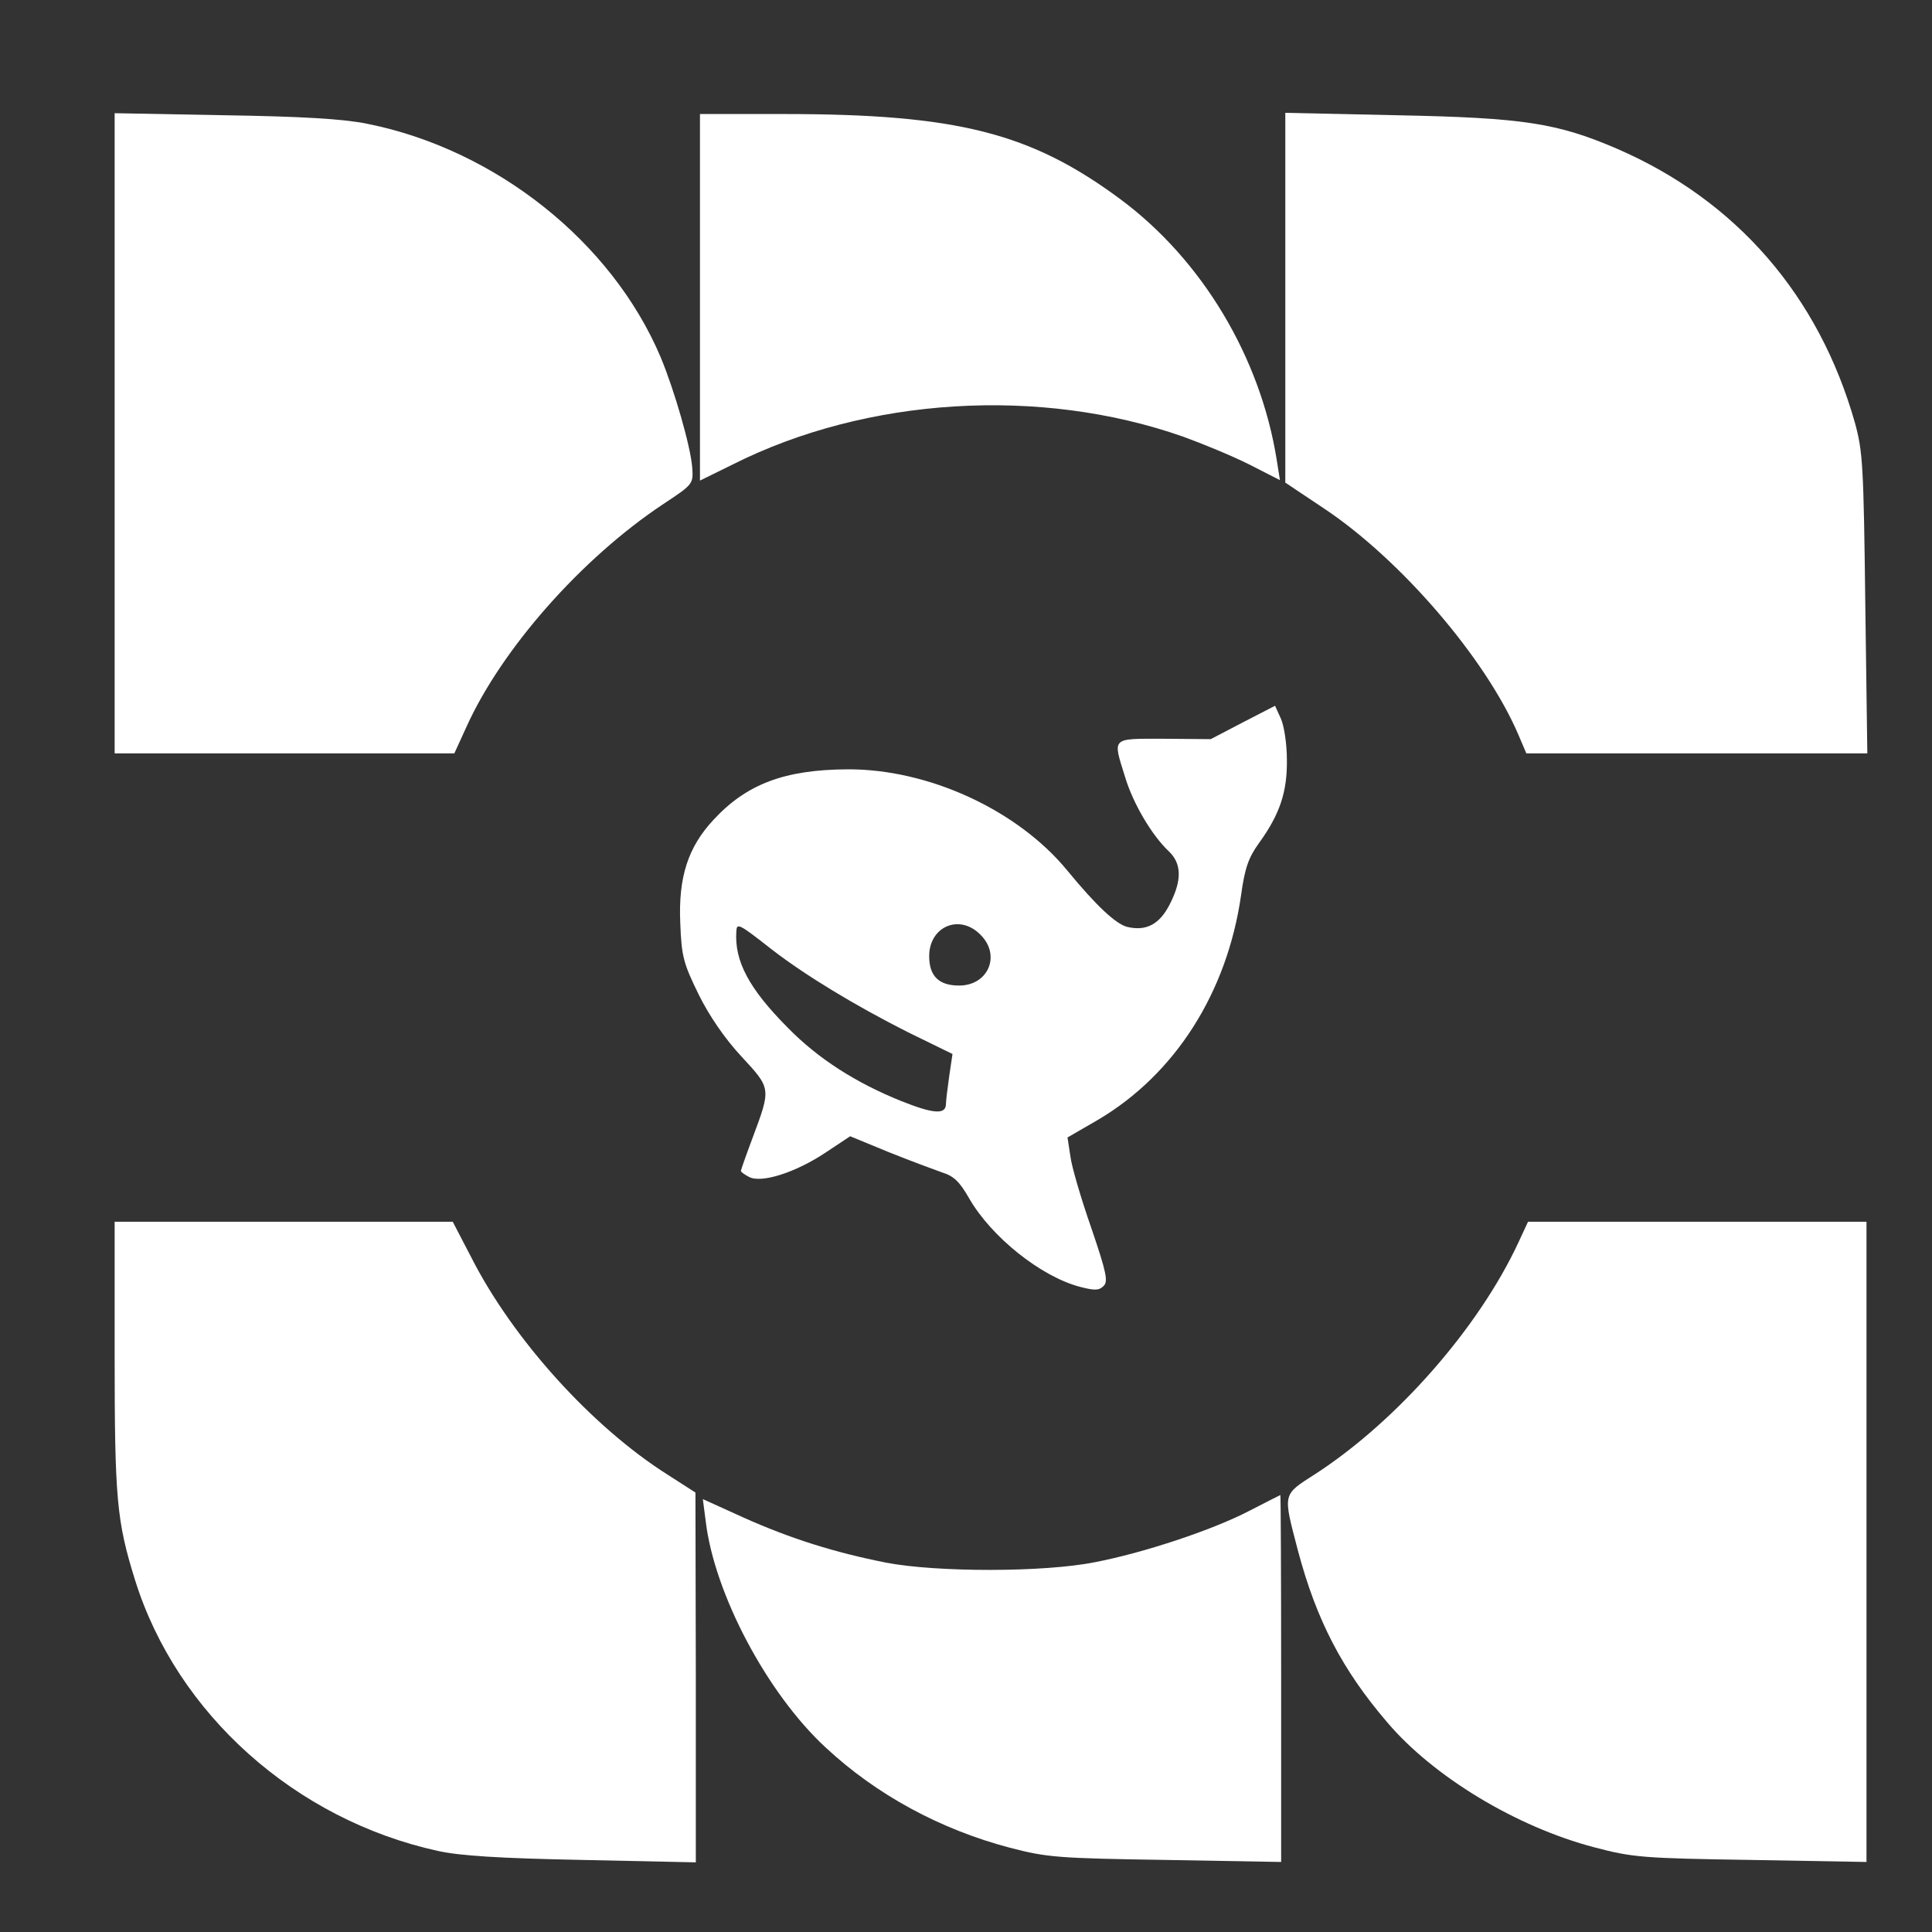
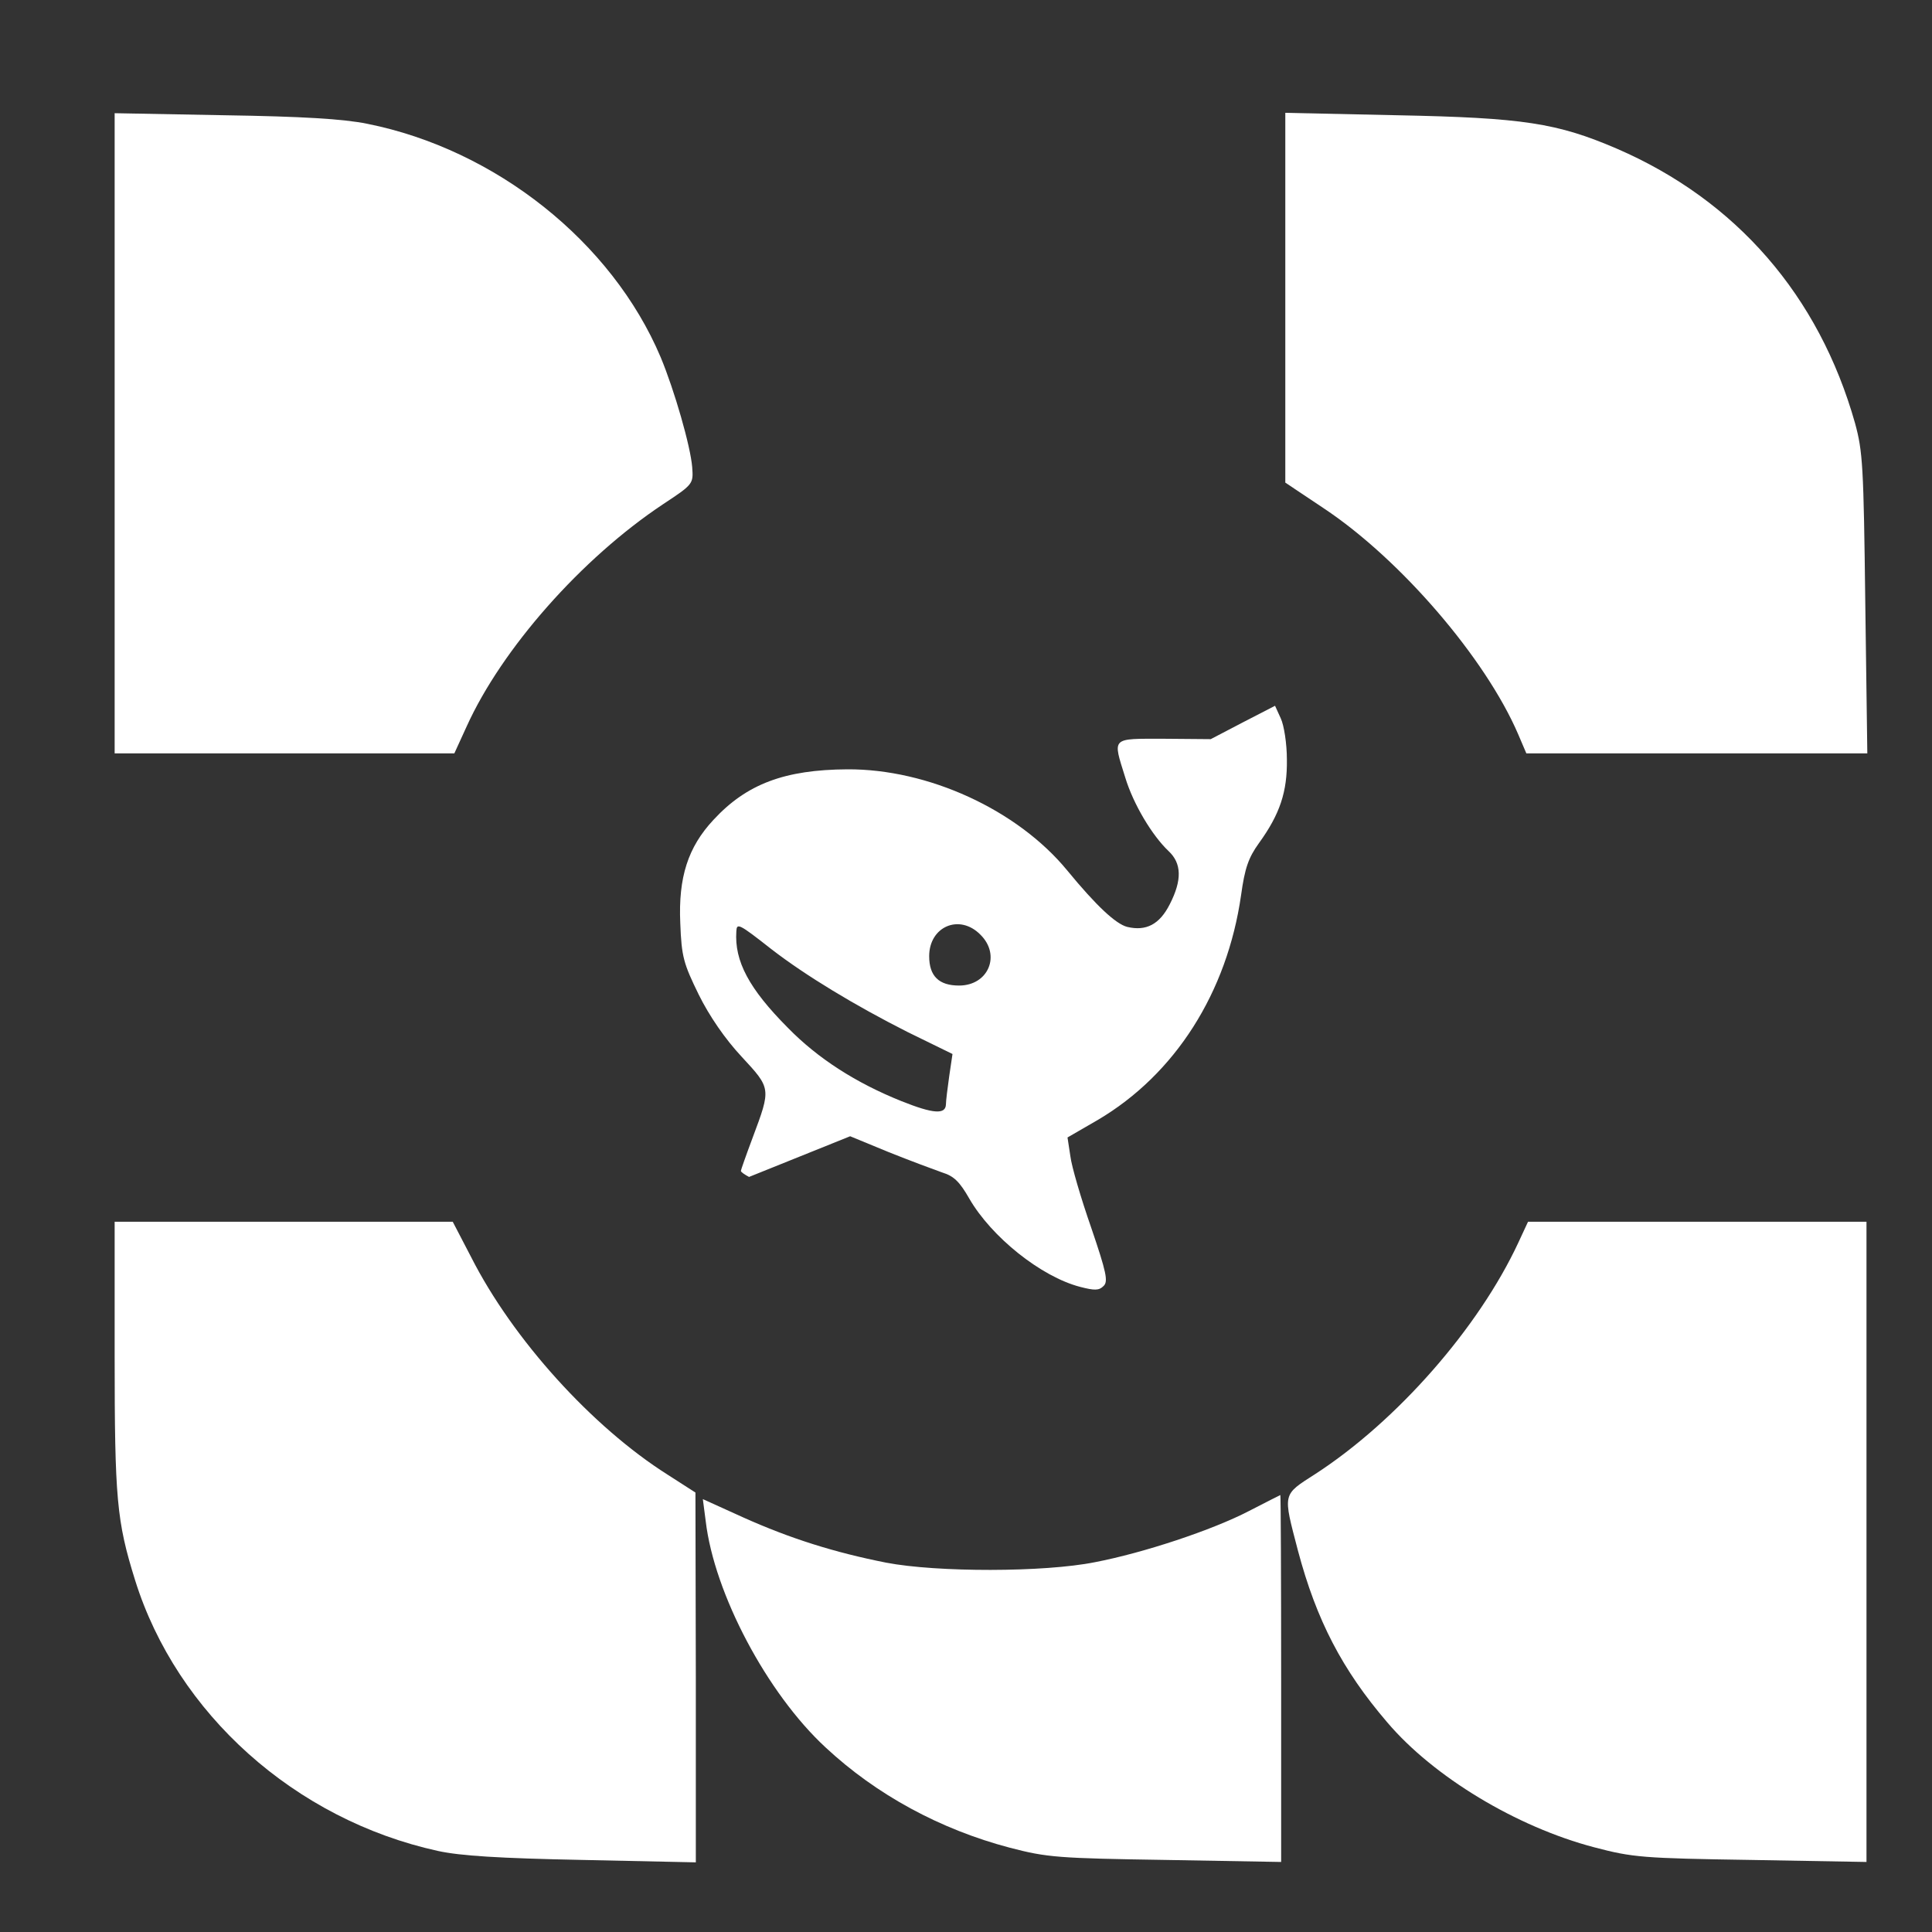
<svg xmlns="http://www.w3.org/2000/svg" width="100px" height="100px" viewBox="0 0 100 100" version="1.1">
  <rect x="0" y="0" width="100" height="100" fill="#333333" stroke="none" />
  <g id="surface1">
    <path style=" stroke:none;fill-rule:nonzero;fill:#FFFFFF;fill-opacity:1;" d="M 5.934 22.43 L 5.934 38.996 L 23.516 38.996 L 24.152 37.605 C 25.973 33.578 30.105 28.898 34.32 26.098 C 35.891 25.062 35.891 25.043 35.828 24.18 C 35.742 23.102 34.914 20.215 34.195 18.488 C 31.672 12.52 25.656 7.734 19.004 6.406 C 17.777 6.156 15.637 6.027 11.609 5.965 L 5.934 5.859 Z M 5.934 22.43 " />
-     <path style=" stroke:none;fill-rule:nonzero;fill:#FFFFFF;fill-opacity:1;" d="M 36.23 15.387 L 36.23 24.875 L 37.945 24.031 C 44.871 20.551 53.836 20.004 61.23 22.598 C 62.223 22.957 63.75 23.586 64.641 24.031 L 66.25 24.852 L 66.082 23.797 C 65.234 18.488 62.223 13.449 57.988 10.309 C 53.348 6.871 49.535 5.902 40.551 5.902 L 36.23 5.902 Z M 36.23 15.387 " />
    <path style=" stroke:none;fill-rule:nonzero;fill:#FFFFFF;fill-opacity:1;" d="M 66.527 15.41 L 66.527 24.98 L 68.516 26.309 C 72.48 28.941 76.887 34.062 78.582 38.008 L 79.004 38.996 L 96.652 38.996 L 96.547 31.238 C 96.461 24.113 96.418 23.375 96.016 21.902 C 94.152 15.305 89.871 10.371 83.688 7.695 C 80.594 6.367 78.855 6.094 72.309 5.965 L 66.527 5.84 Z M 66.527 15.41 " />
-     <path style=" stroke:none;fill-rule:nonzero;fill:#FFFFFF;fill-opacity:1;" d="M 64.32 37.395 L 62.668 38.258 L 60.254 38.238 C 57.48 38.238 57.586 38.133 58.242 40.242 C 58.664 41.633 59.641 43.254 60.488 44.055 C 61.164 44.688 61.188 45.551 60.551 46.797 C 60.02 47.852 59.32 48.207 58.348 47.977 C 57.754 47.828 56.738 46.879 55.234 45.047 C 52.648 41.906 48.031 39.797 43.855 39.82 C 40.613 39.84 38.645 40.578 36.93 42.434 C 35.613 43.844 35.105 45.406 35.211 47.785 C 35.277 49.535 35.383 49.875 36.164 51.477 C 36.715 52.594 37.543 53.793 38.391 54.699 C 39.914 56.344 39.914 56.324 38.961 58.875 C 38.621 59.781 38.348 60.562 38.348 60.602 C 38.348 60.668 38.539 60.793 38.77 60.918 C 39.406 61.258 41.188 60.688 42.734 59.656 L 44.004 58.812 L 45.996 59.633 C 47.098 60.074 48.348 60.539 48.77 60.688 C 49.387 60.875 49.684 61.191 50.168 62.035 C 51.312 64.02 53.879 66.082 55.91 66.609 C 56.652 66.801 56.887 66.801 57.117 66.566 C 57.371 66.336 57.266 65.852 56.484 63.555 C 55.953 62.035 55.465 60.371 55.402 59.844 L 55.254 58.875 L 56.82 57.969 C 60.828 55.605 63.516 51.371 64.238 46.332 C 64.43 44.941 64.617 44.395 65.168 43.633 C 66.25 42.137 66.633 40.977 66.609 39.312 C 66.609 38.492 66.461 37.543 66.293 37.184 L 65.996 36.531 Z M 39.938 49.137 C 41.715 50.508 44.258 52.043 46.969 53.414 L 49.301 54.555 L 49.133 55.691 C 49.047 56.301 48.961 56.977 48.961 57.168 C 48.941 57.695 48.305 57.652 46.672 57 C 44.301 56.051 42.332 54.785 40.785 53.203 C 38.77 51.18 38.008 49.746 38.113 48.207 C 38.137 47.766 38.219 47.785 39.938 49.137 Z M 50.742 48.375 C 51.82 49.43 51.164 51.012 49.641 51.012 C 48.602 51.012 48.094 50.527 48.094 49.492 C 48.094 47.957 49.66 47.281 50.742 48.375 Z M 50.742 48.375 " />
+     <path style=" stroke:none;fill-rule:nonzero;fill:#FFFFFF;fill-opacity:1;" d="M 64.32 37.395 L 62.668 38.258 L 60.254 38.238 C 57.48 38.238 57.586 38.133 58.242 40.242 C 58.664 41.633 59.641 43.254 60.488 44.055 C 61.164 44.688 61.188 45.551 60.551 46.797 C 60.02 47.852 59.32 48.207 58.348 47.977 C 57.754 47.828 56.738 46.879 55.234 45.047 C 52.648 41.906 48.031 39.797 43.855 39.82 C 40.613 39.84 38.645 40.578 36.93 42.434 C 35.613 43.844 35.105 45.406 35.211 47.785 C 35.277 49.535 35.383 49.875 36.164 51.477 C 36.715 52.594 37.543 53.793 38.391 54.699 C 39.914 56.344 39.914 56.324 38.961 58.875 C 38.621 59.781 38.348 60.562 38.348 60.602 C 38.348 60.668 38.539 60.793 38.77 60.918 L 44.004 58.812 L 45.996 59.633 C 47.098 60.074 48.348 60.539 48.77 60.688 C 49.387 60.875 49.684 61.191 50.168 62.035 C 51.312 64.02 53.879 66.082 55.91 66.609 C 56.652 66.801 56.887 66.801 57.117 66.566 C 57.371 66.336 57.266 65.852 56.484 63.555 C 55.953 62.035 55.465 60.371 55.402 59.844 L 55.254 58.875 L 56.82 57.969 C 60.828 55.605 63.516 51.371 64.238 46.332 C 64.43 44.941 64.617 44.395 65.168 43.633 C 66.25 42.137 66.633 40.977 66.609 39.312 C 66.609 38.492 66.461 37.543 66.293 37.184 L 65.996 36.531 Z M 39.938 49.137 C 41.715 50.508 44.258 52.043 46.969 53.414 L 49.301 54.555 L 49.133 55.691 C 49.047 56.301 48.961 56.977 48.961 57.168 C 48.941 57.695 48.305 57.652 46.672 57 C 44.301 56.051 42.332 54.785 40.785 53.203 C 38.77 51.18 38.008 49.746 38.113 48.207 C 38.137 47.766 38.219 47.785 39.938 49.137 Z M 50.742 48.375 C 51.82 49.43 51.164 51.012 49.641 51.012 C 48.602 51.012 48.094 50.527 48.094 49.492 C 48.094 47.957 49.66 47.281 50.742 48.375 Z M 50.742 48.375 " />
    <path style=" stroke:none;fill-rule:nonzero;fill:#FFFFFF;fill-opacity:1;" d="M 5.934 70.129 C 5.934 77.594 6.039 78.73 6.992 81.789 C 9.152 88.703 15.277 94.184 22.668 95.805 C 23.836 96.059 25.828 96.184 30.148 96.27 L 36.016 96.395 L 36.016 86.824 L 35.996 77.254 L 34.555 76.328 C 30.656 73.863 26.547 69.328 24.387 65.07 L 23.434 63.238 L 5.934 63.238 Z M 5.934 70.129 " />
    <path style=" stroke:none;fill-rule:nonzero;fill:#FFFFFF;fill-opacity:1;" d="M 78.582 64.332 C 76.527 68.738 72.309 73.547 68.094 76.285 C 66.355 77.402 66.398 77.254 67.184 80.27 C 68.137 83.852 69.469 86.426 71.801 89.145 C 74.195 91.969 78.496 94.562 82.52 95.617 C 84.512 96.141 85.02 96.184 90.637 96.27 L 96.609 96.375 L 96.609 63.238 L 79.09 63.238 Z M 78.582 64.332 " />
    <path style=" stroke:none;fill-rule:nonzero;fill:#FFFFFF;fill-opacity:1;" d="M 64.66 78.203 C 62.754 79.195 59.195 80.375 56.672 80.859 C 54.047 81.387 48.496 81.387 45.867 80.883 C 43.199 80.355 40.91 79.637 38.473 78.543 L 36.379 77.594 L 36.527 78.73 C 36.969 82.484 39.703 87.648 42.734 90.449 C 45.359 92.895 48.664 94.688 52.266 95.637 C 54.195 96.141 54.766 96.184 60.34 96.27 L 66.312 96.375 L 66.312 86.867 C 66.312 81.641 66.293 77.383 66.27 77.383 C 66.23 77.402 65.508 77.762 64.66 78.203 Z M 64.66 78.203 " />
  </g>
</svg>